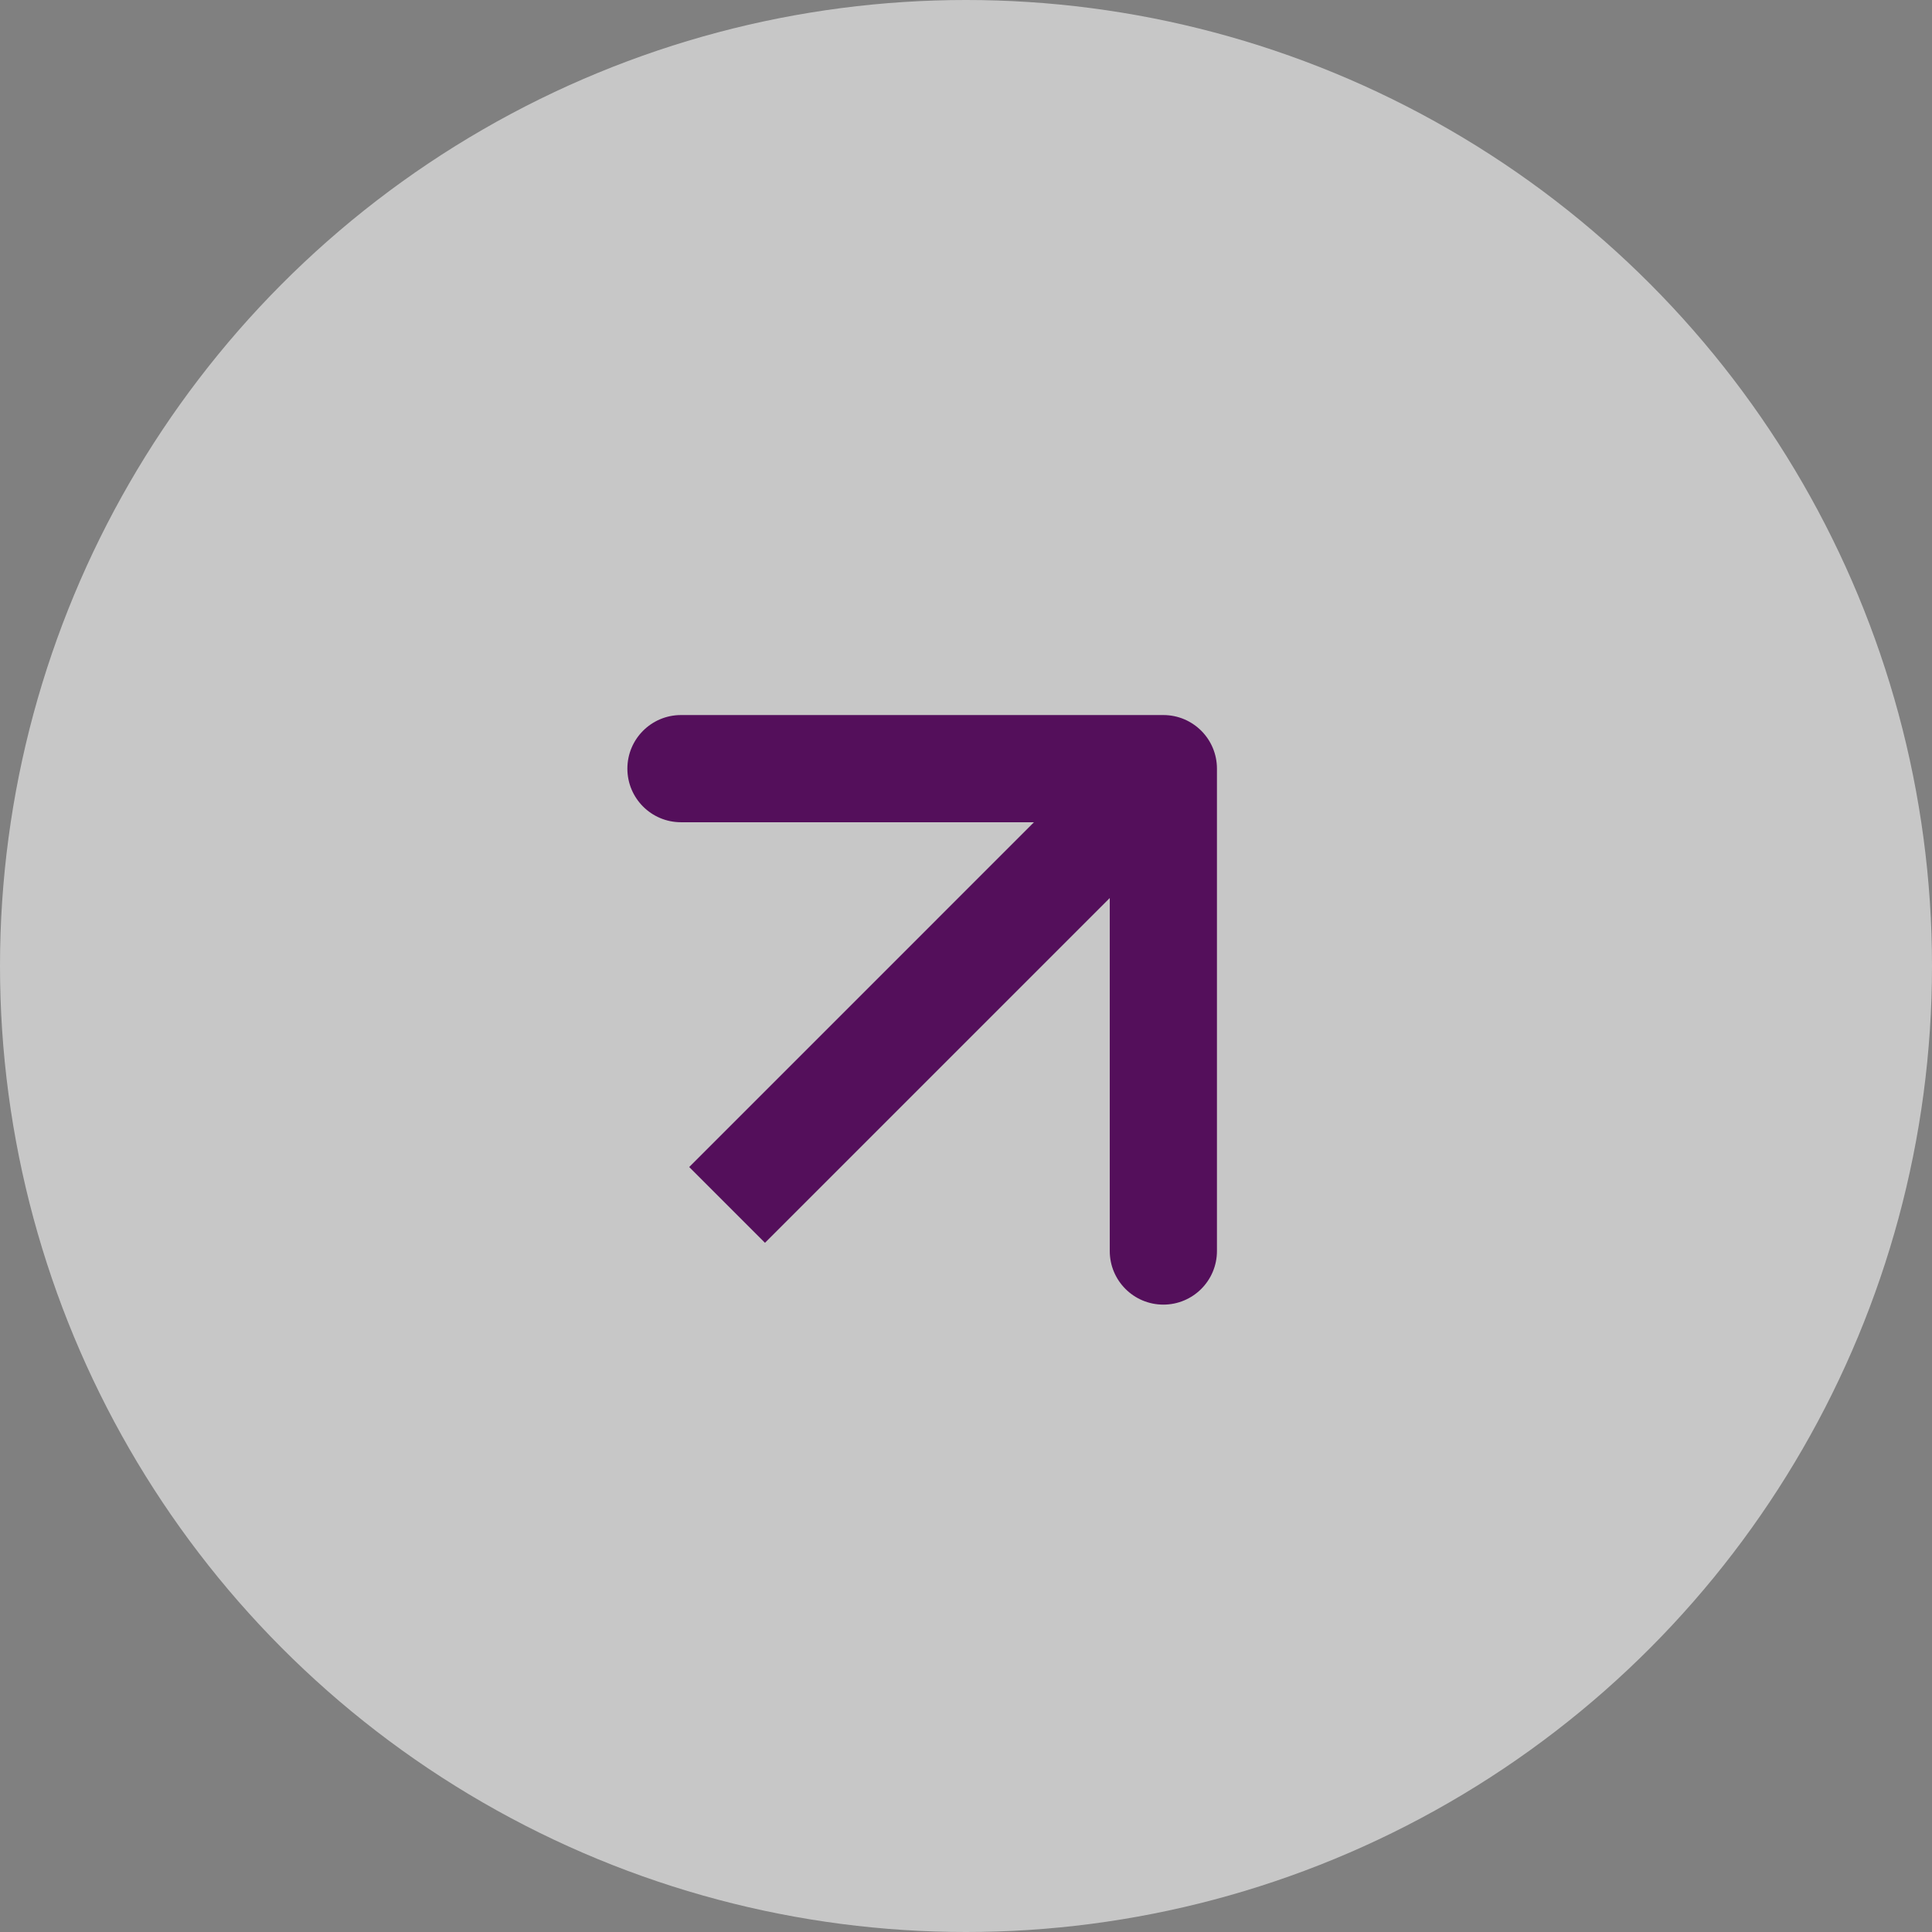
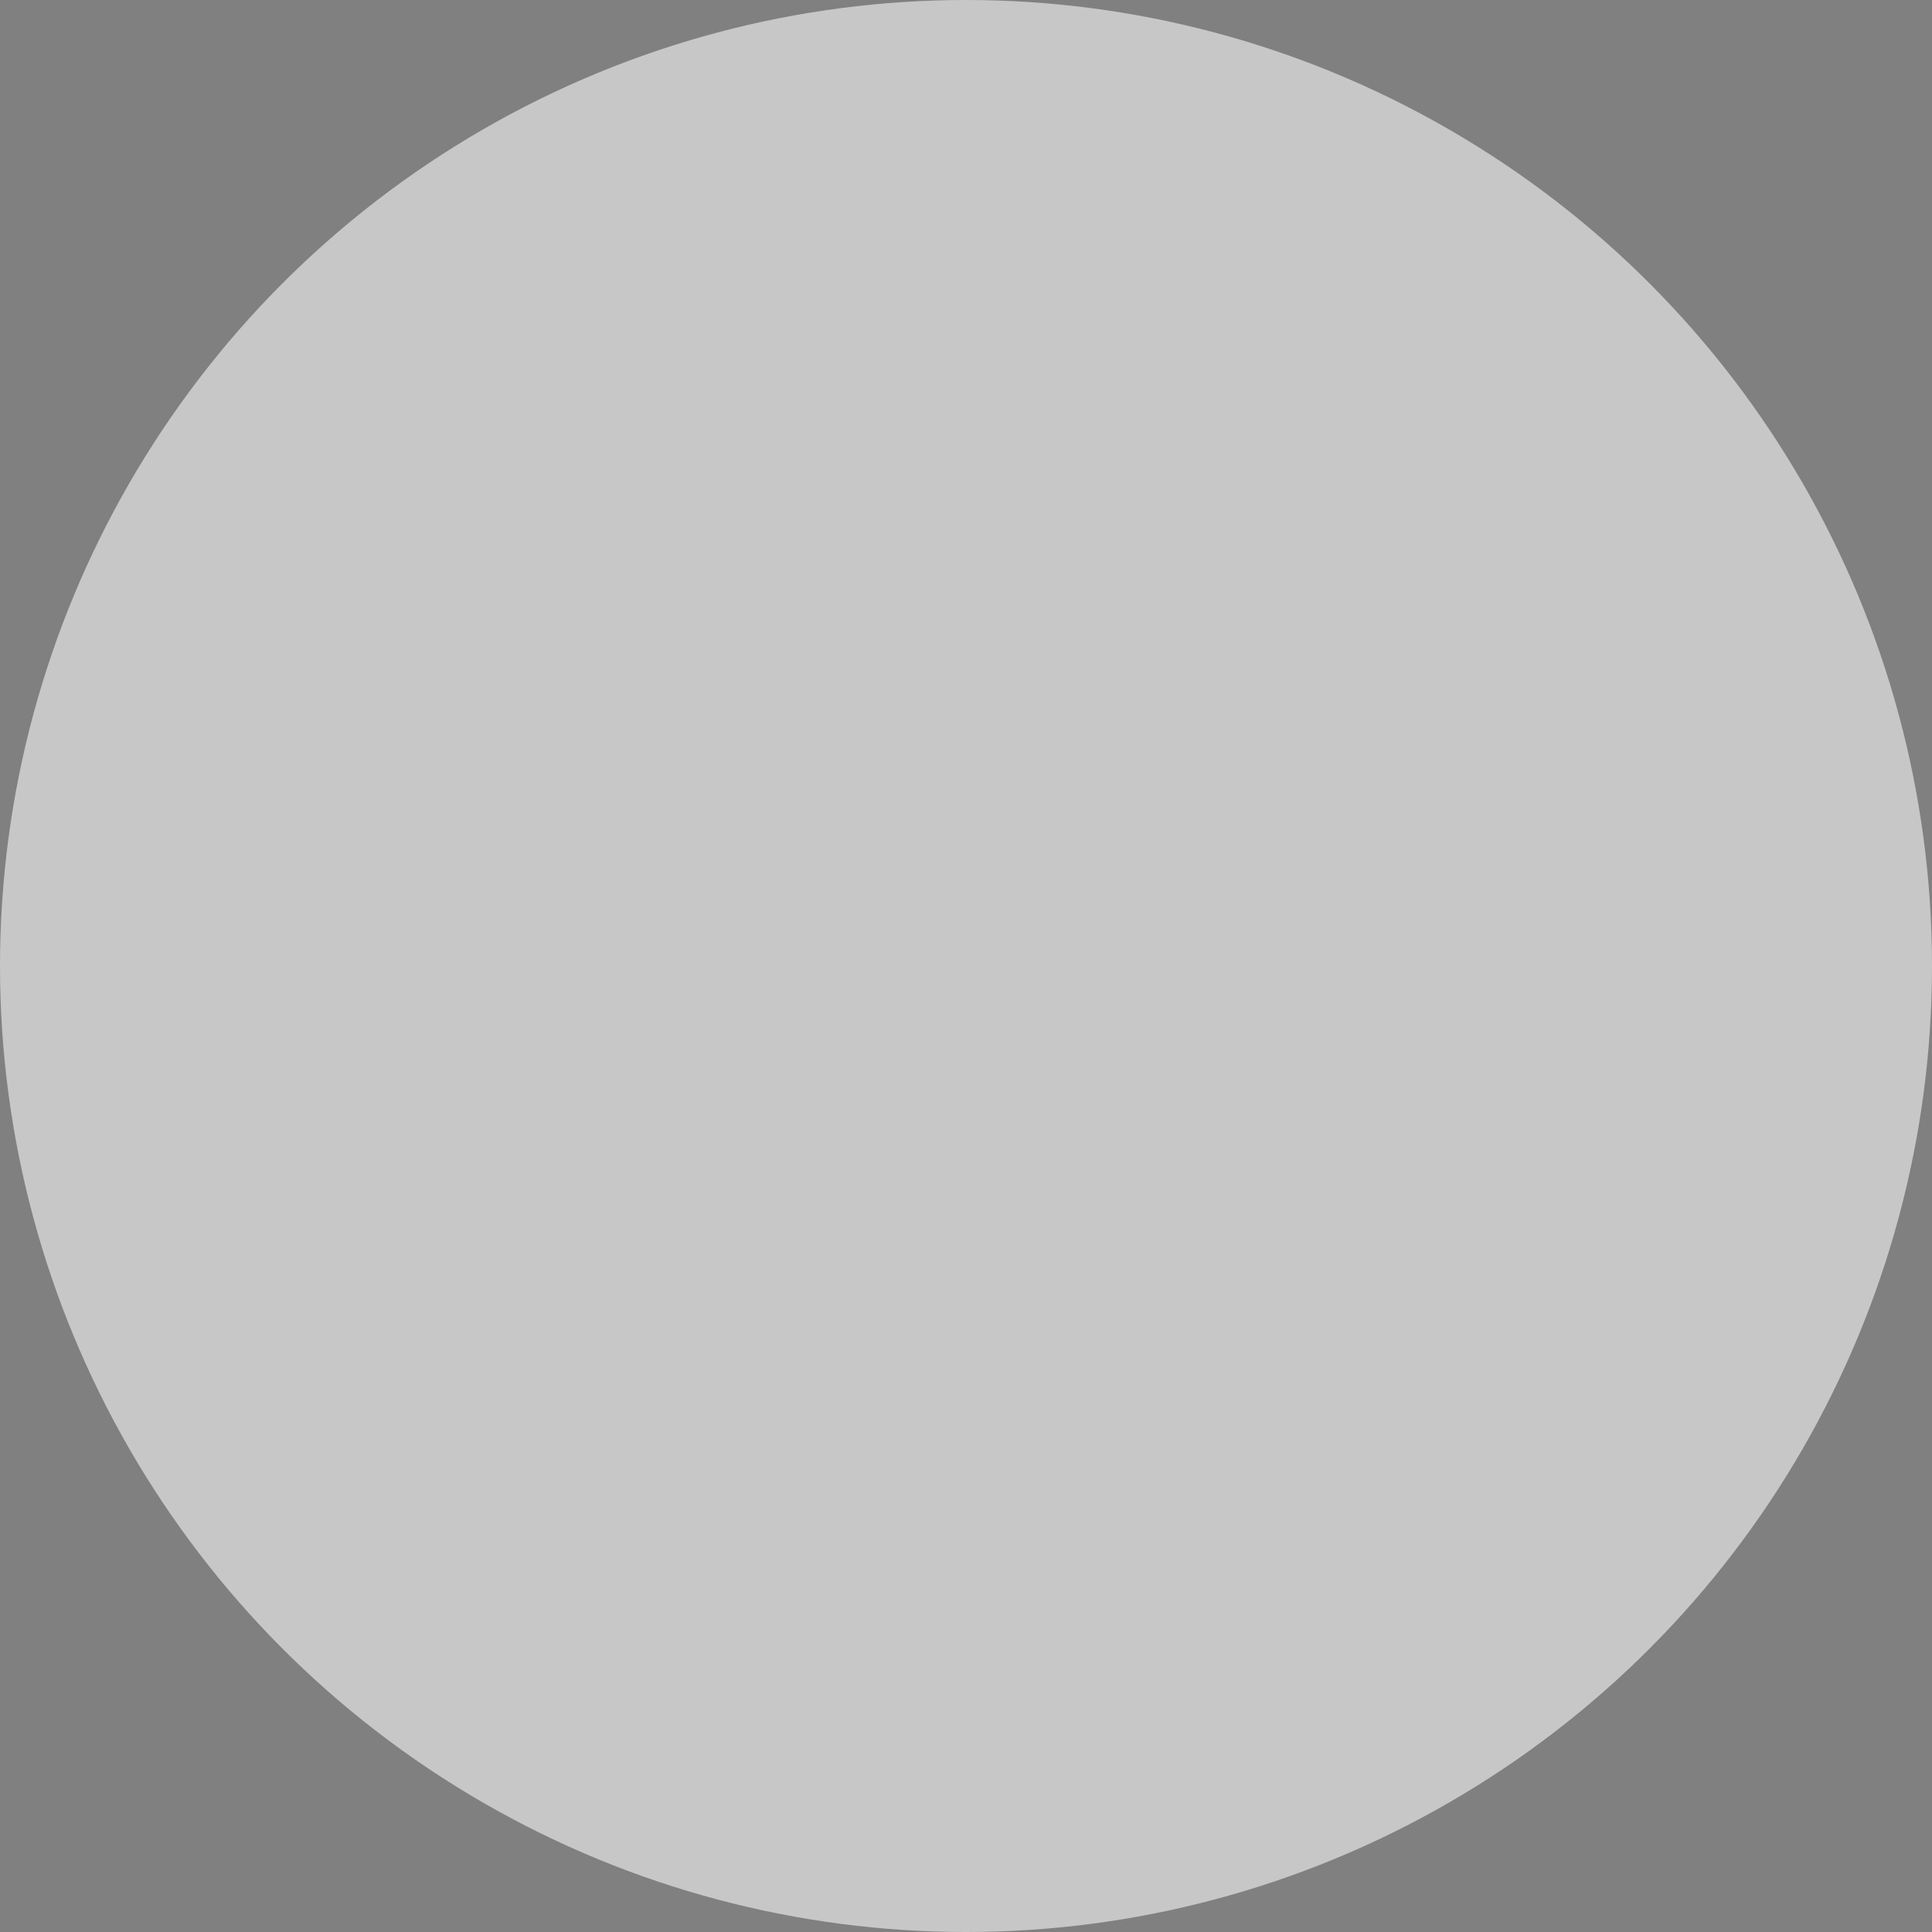
<svg xmlns="http://www.w3.org/2000/svg" width="93" height="93" viewBox="0 0 93 93" fill="none">
  <rect x="0" y="0" width="93" height="93" fill="#808080" stroke="none" />
  <circle cx="46.5" cy="46.5" r="46.5" fill="white" fill-opacity="0.56" />
-   <path d="M58.58 37C58.58 35.575 57.425 34.42 56 34.42H32.78C31.355 34.42 30.2 35.575 30.2 37C30.2 38.425 31.355 39.58 32.78 39.58H53.42V60.22C53.42 61.645 54.575 62.8 56 62.8C57.425 62.8 58.58 61.645 58.58 60.22V37ZM35 58L36.824 59.824L57.824 38.824L56 37L54.176 35.176L33.176 56.176L35 58Z" fill="#540F5B" />
</svg>